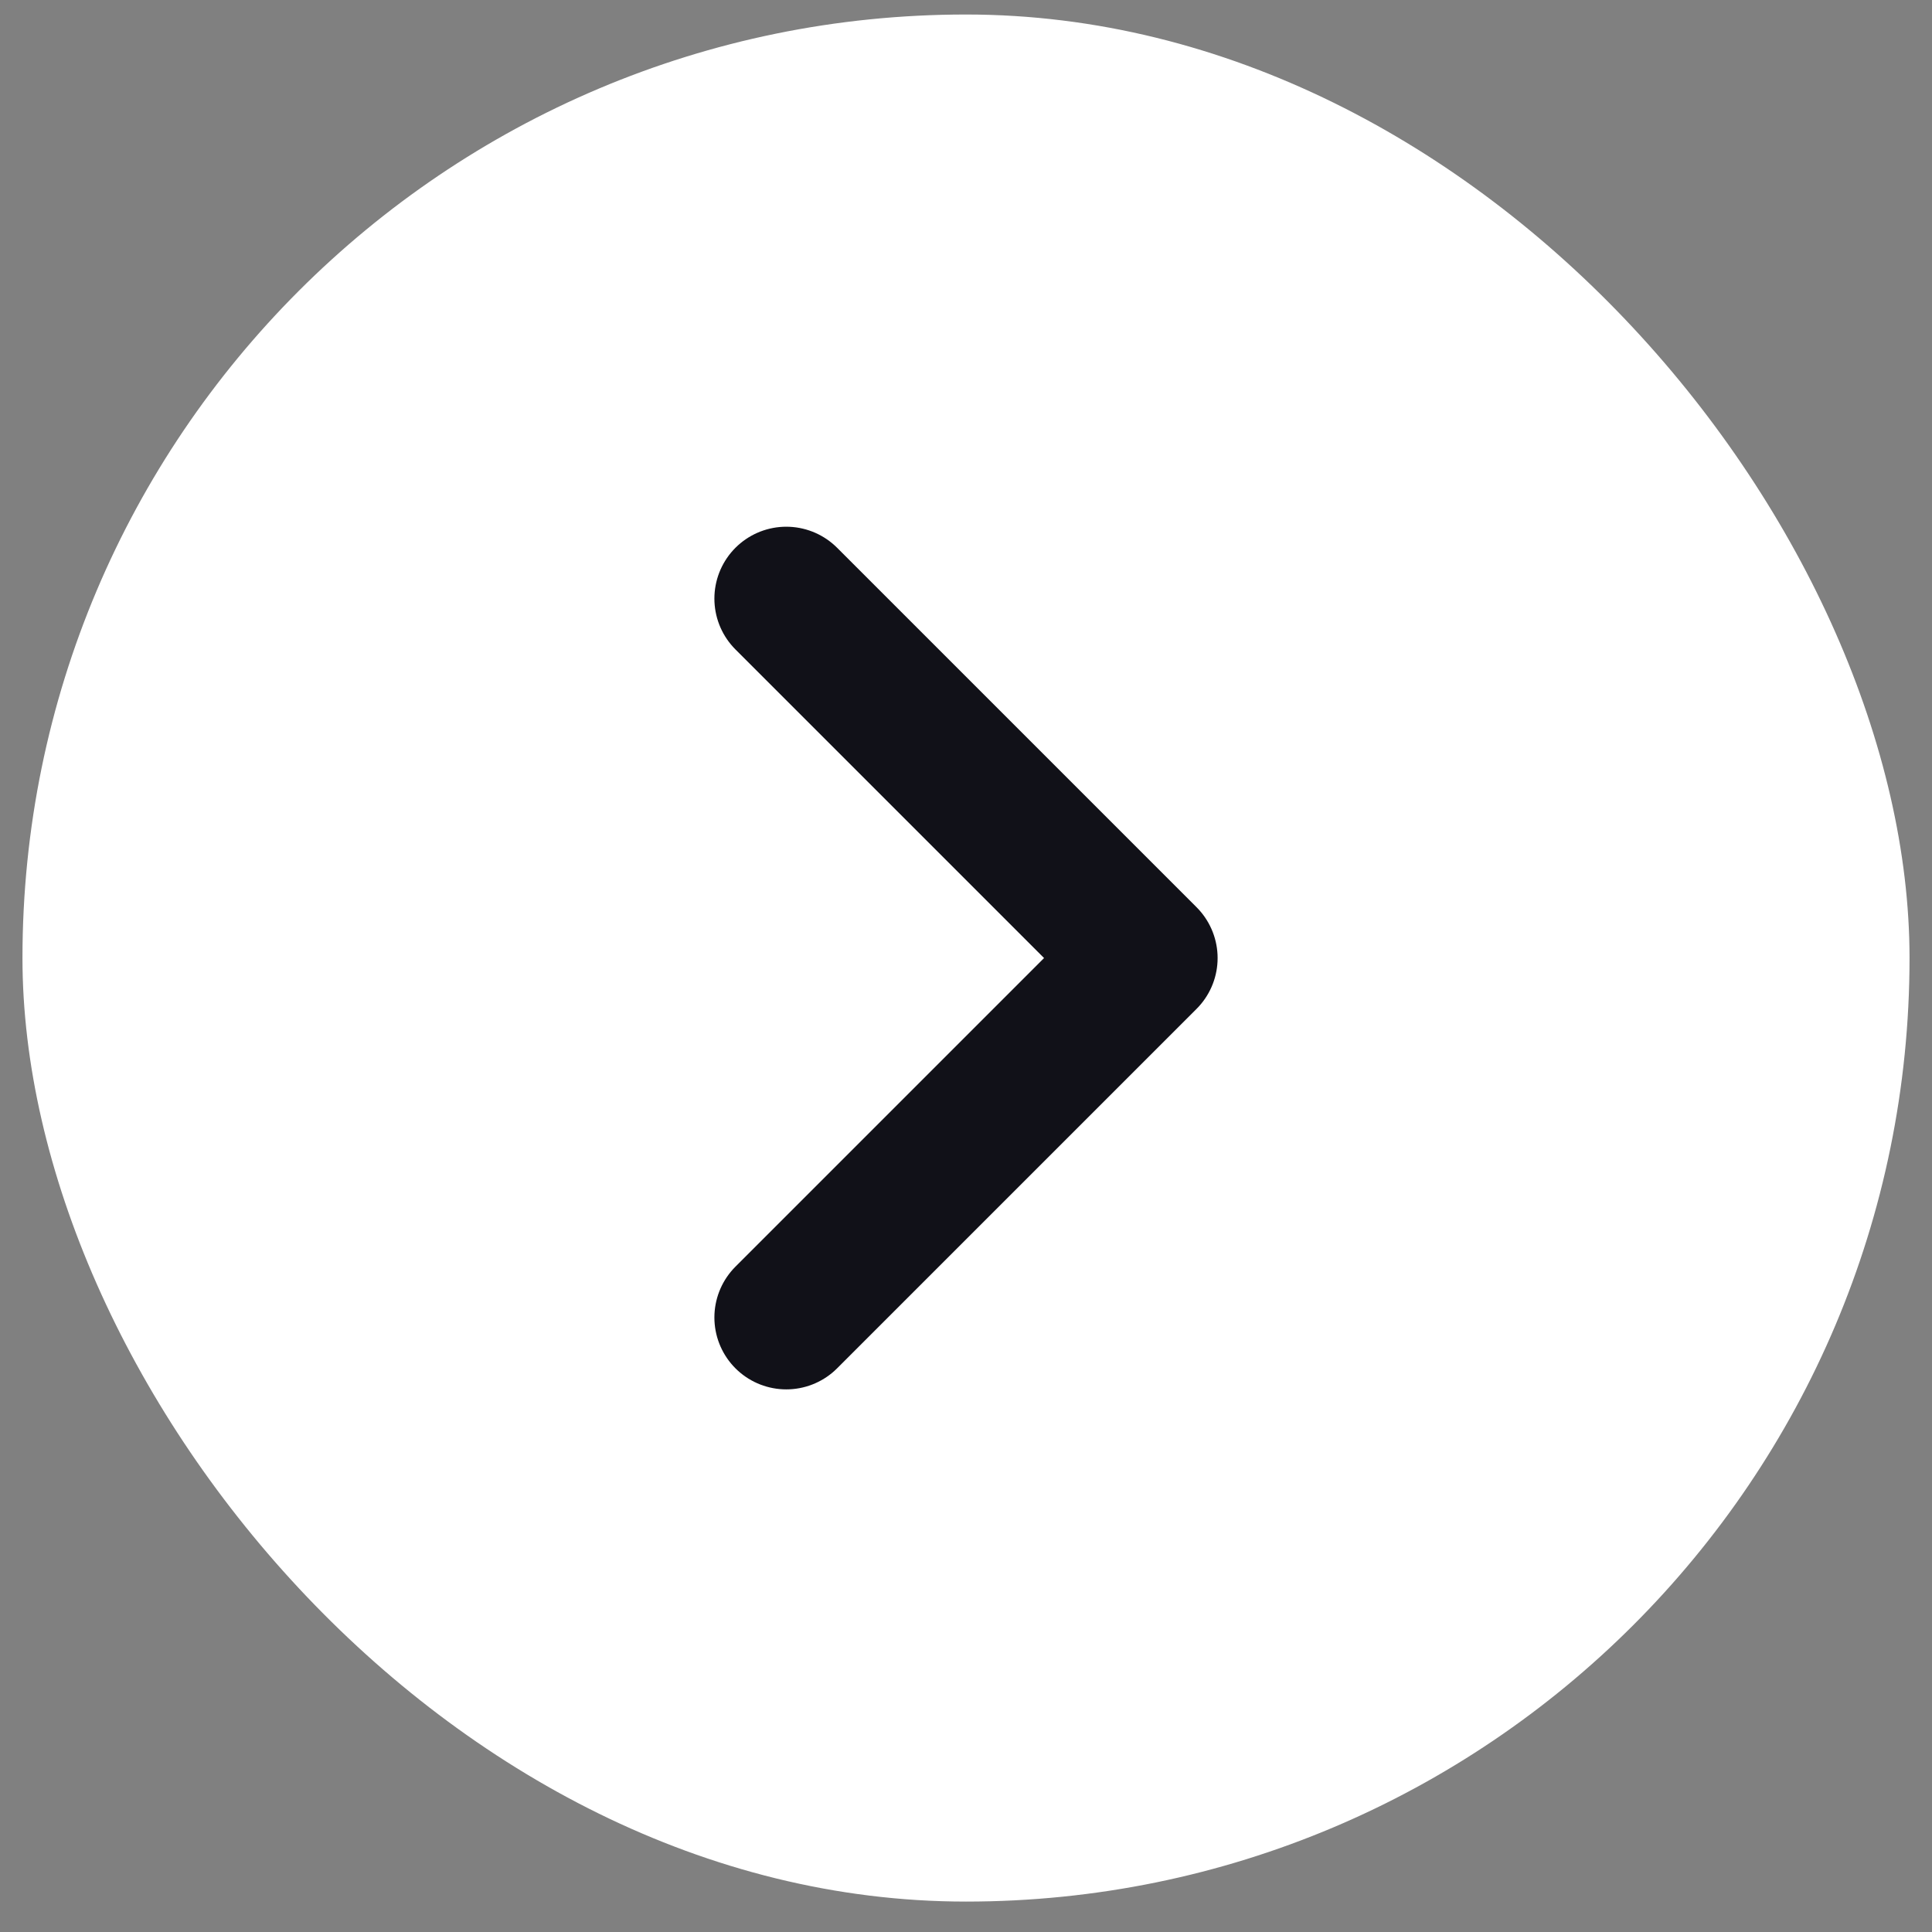
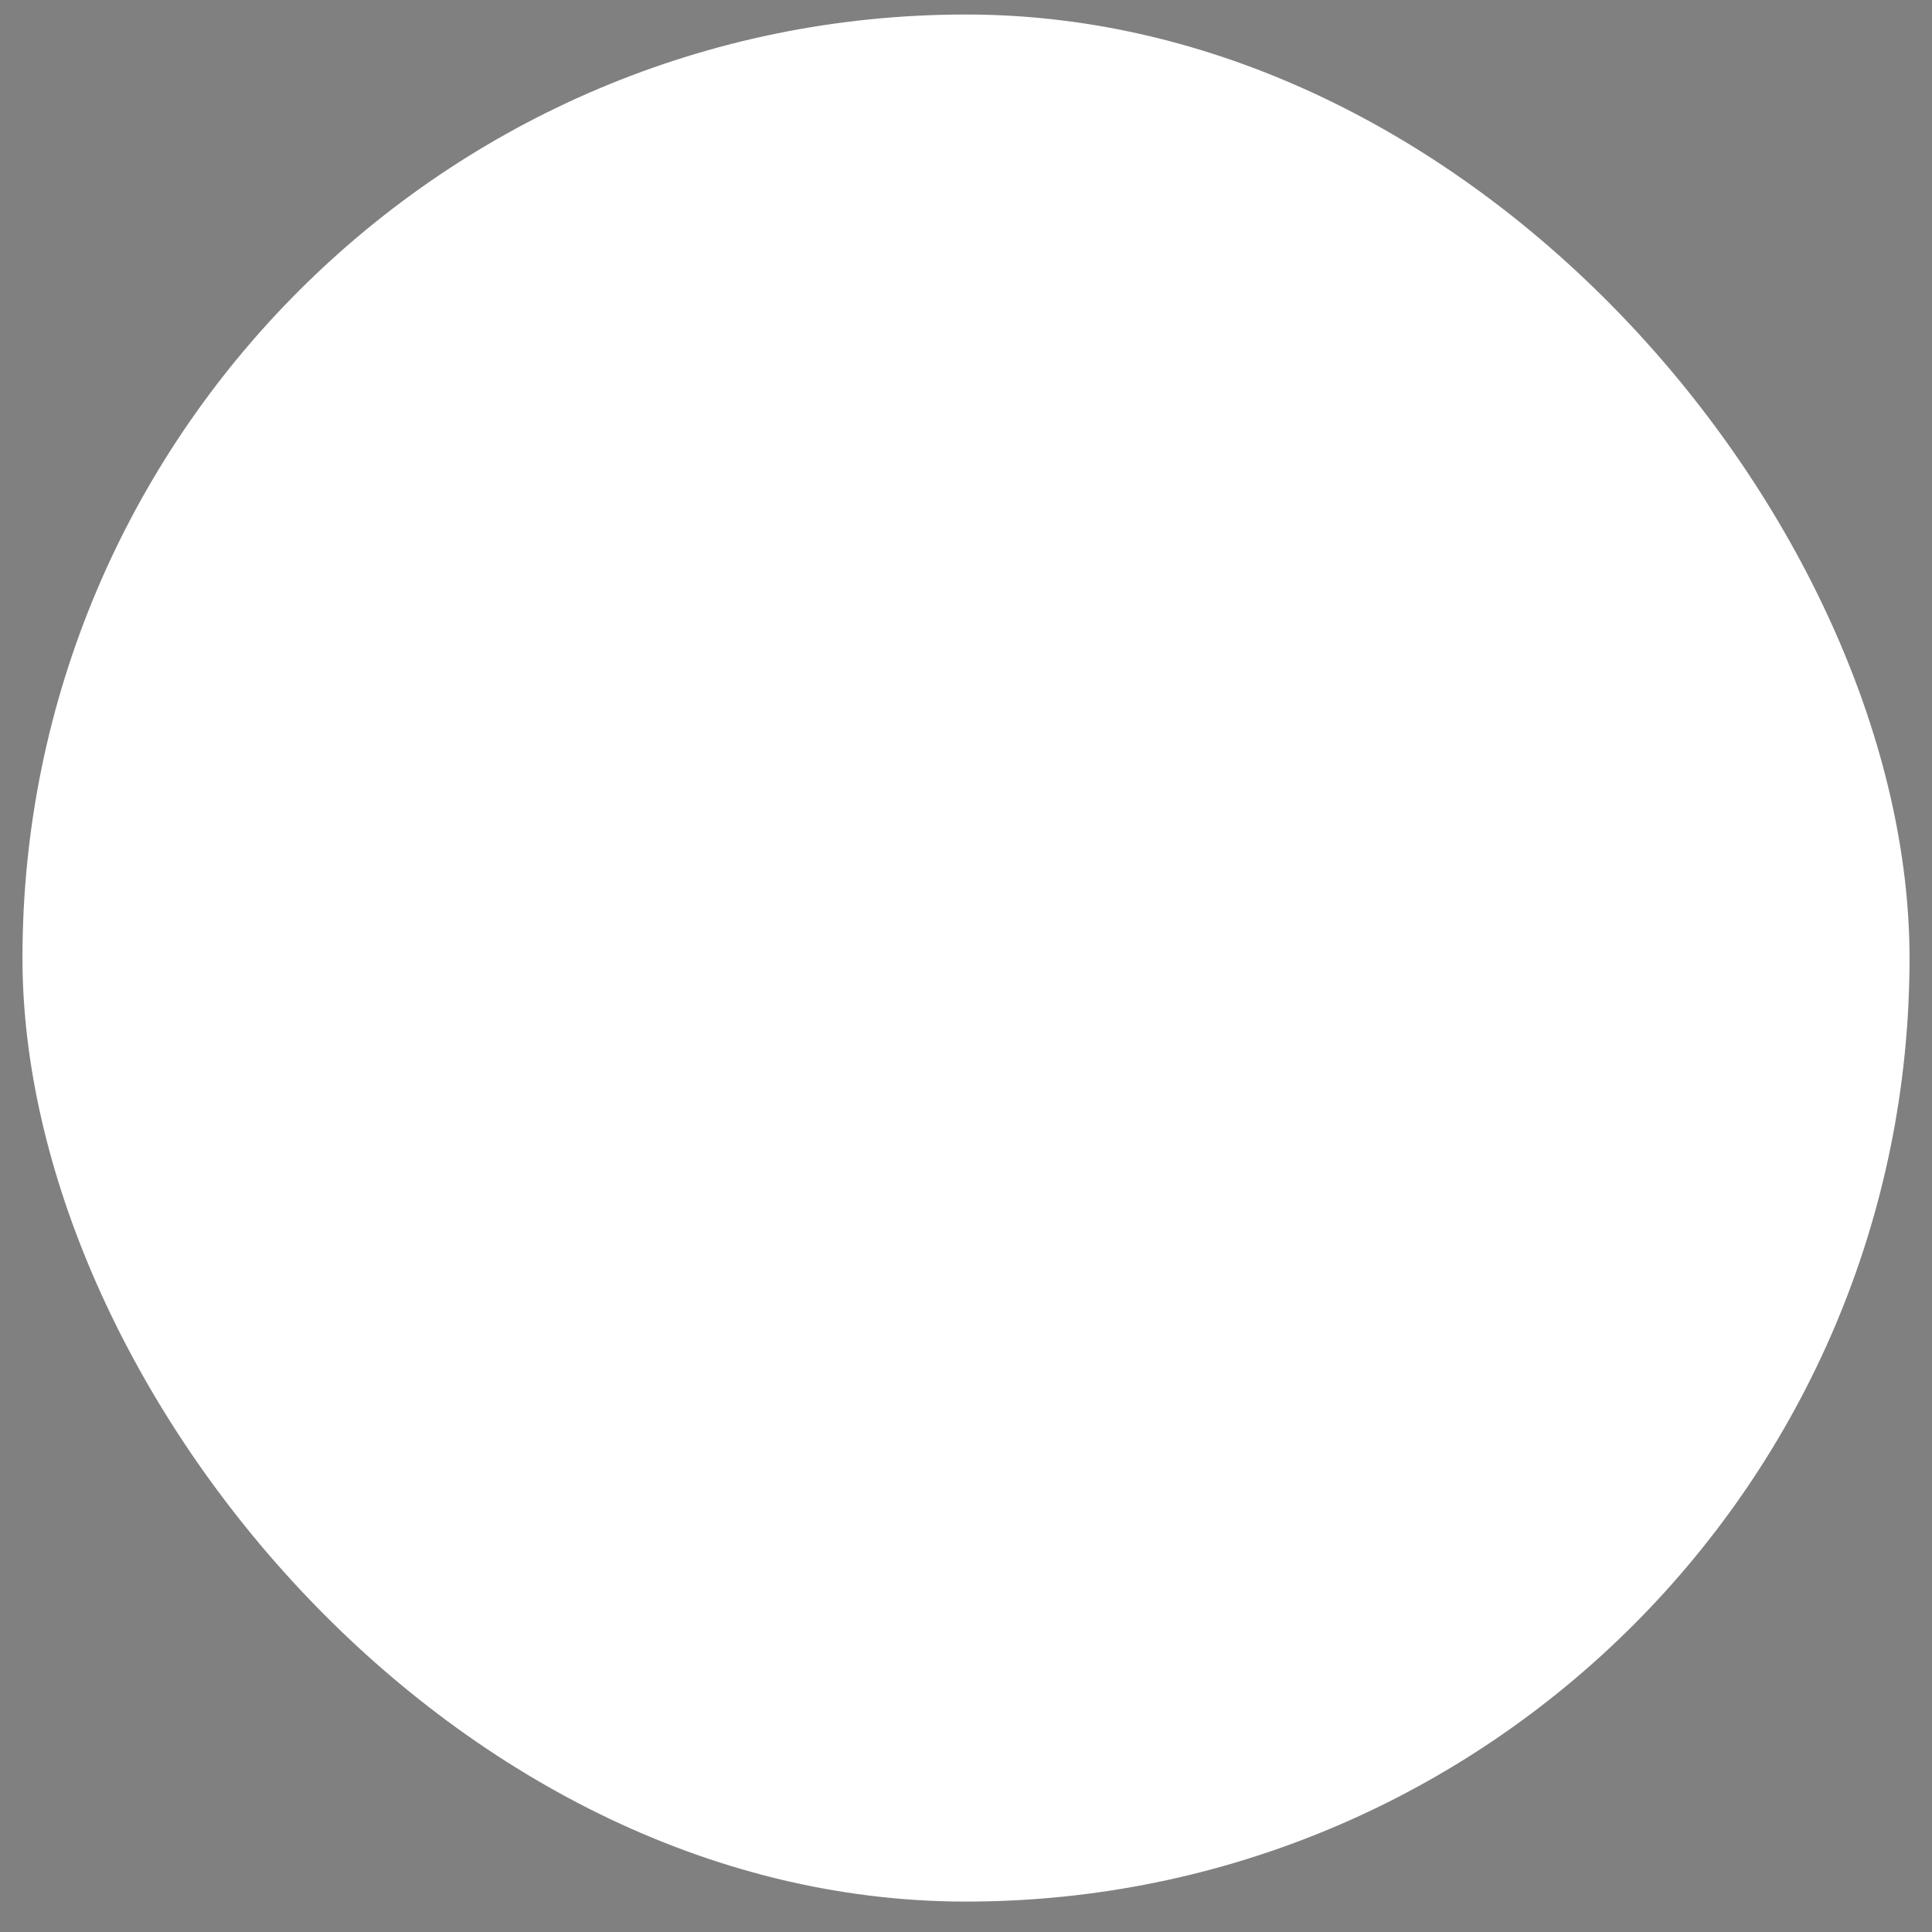
<svg xmlns="http://www.w3.org/2000/svg" width="43" height="43" viewBox="0 0 43 43" fill="none">
  <rect x="0" y="0" width="43" height="43" fill="#808080" stroke="none" />
  <rect x="0.5" y="0.323" width="42" height="42" rx="21" fill="white" />
-   <path d="M17.5 29.323L25.5 21.323L17.5 13.323" stroke="#111118" stroke-width="3.2" stroke-linecap="round" stroke-linejoin="round" />
</svg>